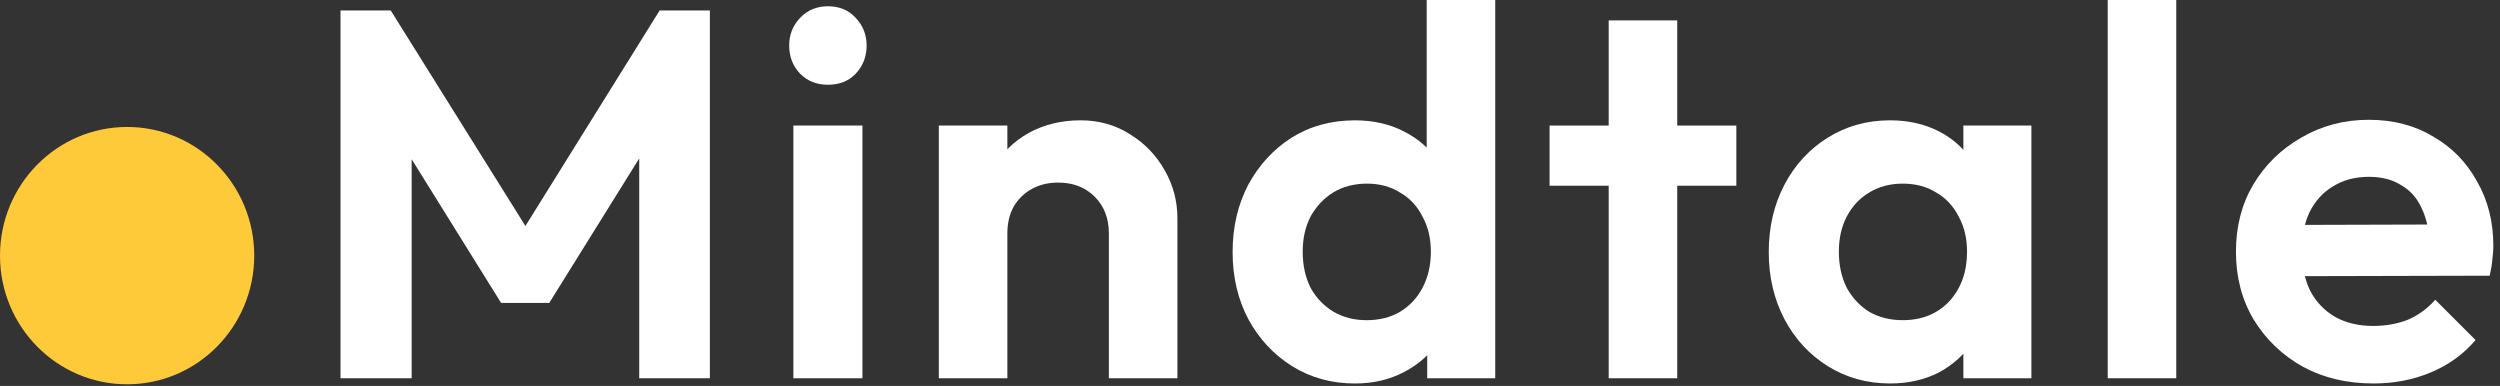
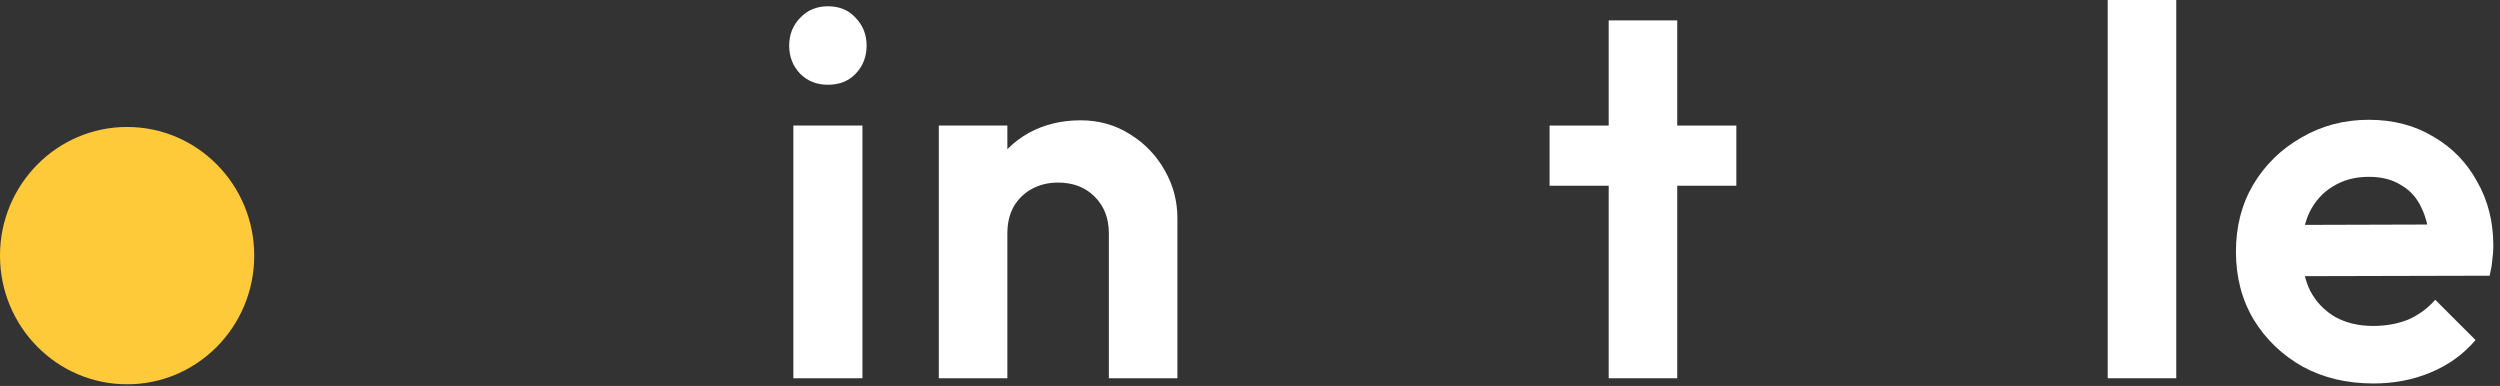
<svg xmlns="http://www.w3.org/2000/svg" width="149" height="23" viewBox="0 0 149 23" fill="none">
  <rect x="0" y="0" width="149" height="23" fill="#333333" stroke="none" />
  <path d="M15.152 15.236C15.152 19.471 11.76 22.904 7.576 22.904C3.392 22.904 0 19.471 0 15.236C0 11.001 3.392 7.567 7.576 7.567C11.76 7.567 15.152 11.001 15.152 15.236Z" fill="#FFCA3A" />
  <path d="M141.462 22.855C139.882 22.855 138.479 22.523 137.253 21.858C136.026 21.172 135.049 20.236 134.322 19.052C133.615 17.867 133.262 16.515 133.262 14.998C133.262 13.501 133.605 12.171 134.291 11.007C134.997 9.822 135.954 8.887 137.159 8.201C138.365 7.494 139.706 7.14 141.182 7.14C142.637 7.14 143.915 7.473 145.017 8.138C146.139 8.783 147.012 9.676 147.636 10.82C148.281 11.942 148.603 13.221 148.603 14.655C148.603 14.925 148.582 15.206 148.54 15.497C148.52 15.767 148.468 16.079 148.384 16.432L135.725 16.463V13.408L146.482 13.377L144.83 14.655C144.788 13.761 144.622 13.013 144.331 12.41C144.061 11.807 143.655 11.35 143.115 11.038C142.595 10.705 141.951 10.539 141.182 10.539C140.371 10.539 139.664 10.726 139.061 11.1C138.459 11.454 137.991 11.963 137.658 12.628C137.346 13.273 137.191 14.042 137.191 14.936C137.191 15.85 137.357 16.651 137.689 17.337C138.043 18.002 138.542 18.521 139.186 18.896C139.83 19.249 140.579 19.426 141.431 19.426C142.2 19.426 142.897 19.301 143.52 19.052C144.144 18.781 144.684 18.386 145.142 17.867L147.543 20.267C146.815 21.12 145.921 21.764 144.861 22.201C143.822 22.637 142.689 22.855 141.462 22.855Z" fill="white" />
  <path d="M125.62 22.544V0H129.705V22.544H125.62Z" fill="white" />
-   <path d="M112.652 22.855C111.28 22.855 110.043 22.512 108.941 21.826C107.84 21.14 106.977 20.205 106.353 19.02C105.73 17.835 105.418 16.505 105.418 15.029C105.418 13.532 105.73 12.191 106.353 11.007C106.977 9.822 107.84 8.886 108.941 8.2C110.043 7.514 111.28 7.171 112.652 7.171C113.733 7.171 114.699 7.39 115.552 7.826C116.404 8.263 117.08 8.876 117.579 9.666C118.098 10.435 118.379 11.308 118.42 12.285V17.71C118.379 18.708 118.098 19.592 117.579 20.361C117.08 21.13 116.404 21.743 115.552 22.201C114.699 22.637 113.733 22.855 112.652 22.855ZM113.4 19.082C114.544 19.082 115.469 18.708 116.175 17.96C116.882 17.191 117.236 16.203 117.236 14.998C117.236 14.208 117.069 13.511 116.737 12.909C116.425 12.285 115.978 11.807 115.396 11.474C114.835 11.121 114.169 10.944 113.4 10.944C112.652 10.944 111.987 11.121 111.405 11.474C110.843 11.807 110.397 12.285 110.064 12.909C109.752 13.511 109.596 14.208 109.596 14.998C109.596 15.809 109.752 16.526 110.064 17.149C110.397 17.752 110.843 18.23 111.405 18.584C111.987 18.916 112.652 19.082 113.4 19.082ZM117.017 22.544V18.49L117.672 14.811L117.017 11.194V7.483H121.071V22.544H117.017Z" fill="white" />
  <path d="M95.878 22.544V1.216H99.963V22.544H95.878ZM92.355 11.069V7.483H103.486V11.069H92.355Z" fill="white" />
-   <path d="M80.759 22.856C79.367 22.856 78.119 22.513 77.017 21.827C75.916 21.141 75.043 20.205 74.398 19.02C73.775 17.835 73.463 16.505 73.463 15.029C73.463 13.533 73.775 12.192 74.398 11.007C75.043 9.822 75.905 8.887 76.986 8.201C78.088 7.515 79.346 7.172 80.759 7.172C81.84 7.172 82.807 7.39 83.659 7.826C84.532 8.263 85.228 8.876 85.748 9.666C86.289 10.435 86.58 11.308 86.621 12.285V17.648C86.58 18.625 86.299 19.509 85.779 20.299C85.26 21.089 84.563 21.712 83.69 22.17C82.817 22.627 81.84 22.856 80.759 22.856ZM81.445 19.083C82.214 19.083 82.879 18.916 83.441 18.584C84.023 18.23 84.47 17.752 84.781 17.149C85.114 16.526 85.28 15.809 85.28 14.998C85.28 14.208 85.114 13.512 84.781 12.909C84.47 12.285 84.023 11.807 83.441 11.475C82.879 11.121 82.225 10.944 81.476 10.944C80.707 10.944 80.032 11.121 79.45 11.475C78.888 11.828 78.441 12.306 78.109 12.909C77.797 13.512 77.641 14.208 77.641 14.998C77.641 15.809 77.797 16.526 78.109 17.149C78.441 17.752 78.899 18.23 79.481 18.584C80.063 18.916 80.718 19.083 81.445 19.083ZM89.116 22.544H85.062V18.49L85.717 14.811L85.031 11.194V0H89.116V22.544Z" fill="white" />
  <path d="M66.088 22.544V13.906C66.088 13.013 65.807 12.285 65.246 11.724C64.685 11.162 63.957 10.882 63.063 10.882C62.481 10.882 61.962 11.007 61.504 11.256C61.047 11.505 60.683 11.859 60.413 12.316C60.163 12.774 60.039 13.304 60.039 13.906L58.449 13.096C58.449 11.911 58.698 10.882 59.197 10.009C59.717 9.115 60.423 8.419 61.317 7.92C62.232 7.421 63.261 7.171 64.404 7.171C65.506 7.171 66.493 7.452 67.366 8.013C68.239 8.554 68.925 9.271 69.424 10.165C69.923 11.038 70.173 11.984 70.173 13.002V22.544H66.088ZM55.954 22.544V7.483H60.039V22.544H55.954Z" fill="white" />
  <path d="M47.285 22.544V7.483H51.401V22.544H47.285ZM49.343 5.051C48.677 5.051 48.127 4.833 47.69 4.396C47.253 3.939 47.035 3.378 47.035 2.713C47.035 2.068 47.253 1.517 47.69 1.06C48.127 0.603 48.677 0.374 49.343 0.374C50.029 0.374 50.579 0.603 50.995 1.06C51.432 1.517 51.65 2.068 51.65 2.713C51.65 3.378 51.432 3.939 50.995 4.396C50.579 4.833 50.029 5.051 49.343 5.051Z" fill="white" />
-   <path d="M20.294 22.544V0.624H23.287L32.174 14.842H30.459L39.314 0.624H42.308V22.544H38.098V7.889L38.909 8.138L32.735 18.054H29.866L23.693 8.138L24.535 7.889V22.544H20.294Z" fill="white" />
</svg>